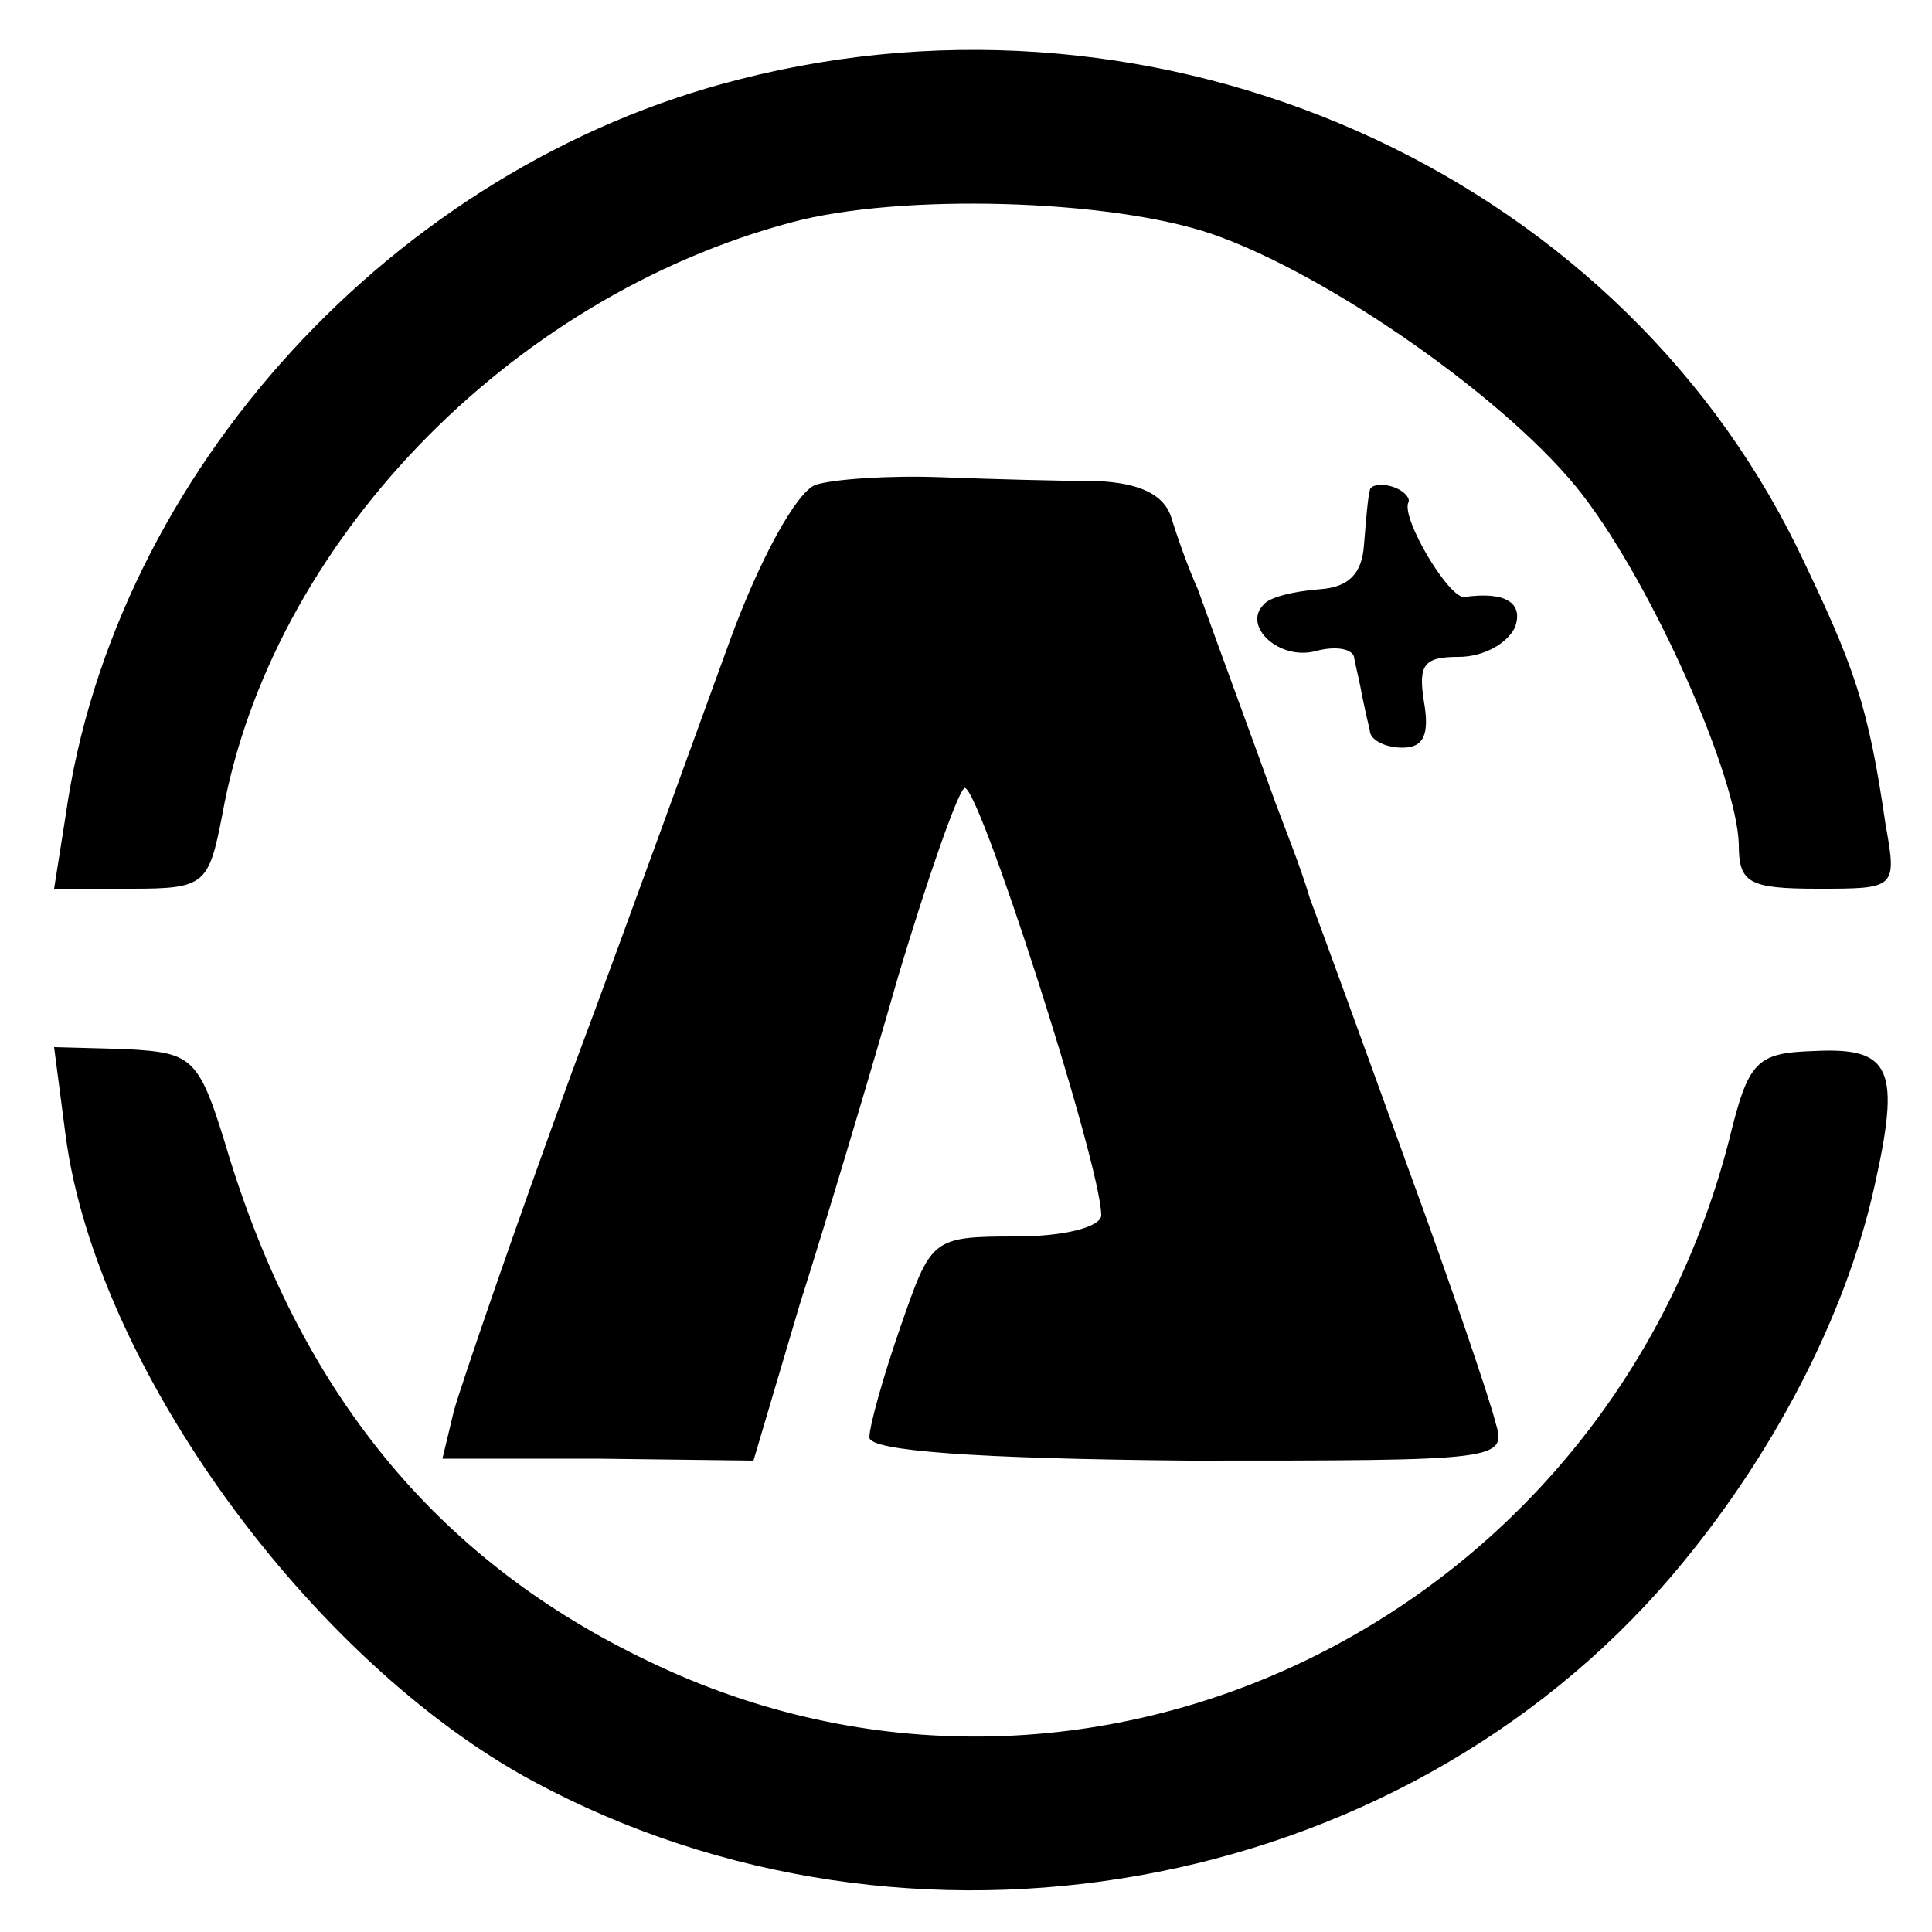
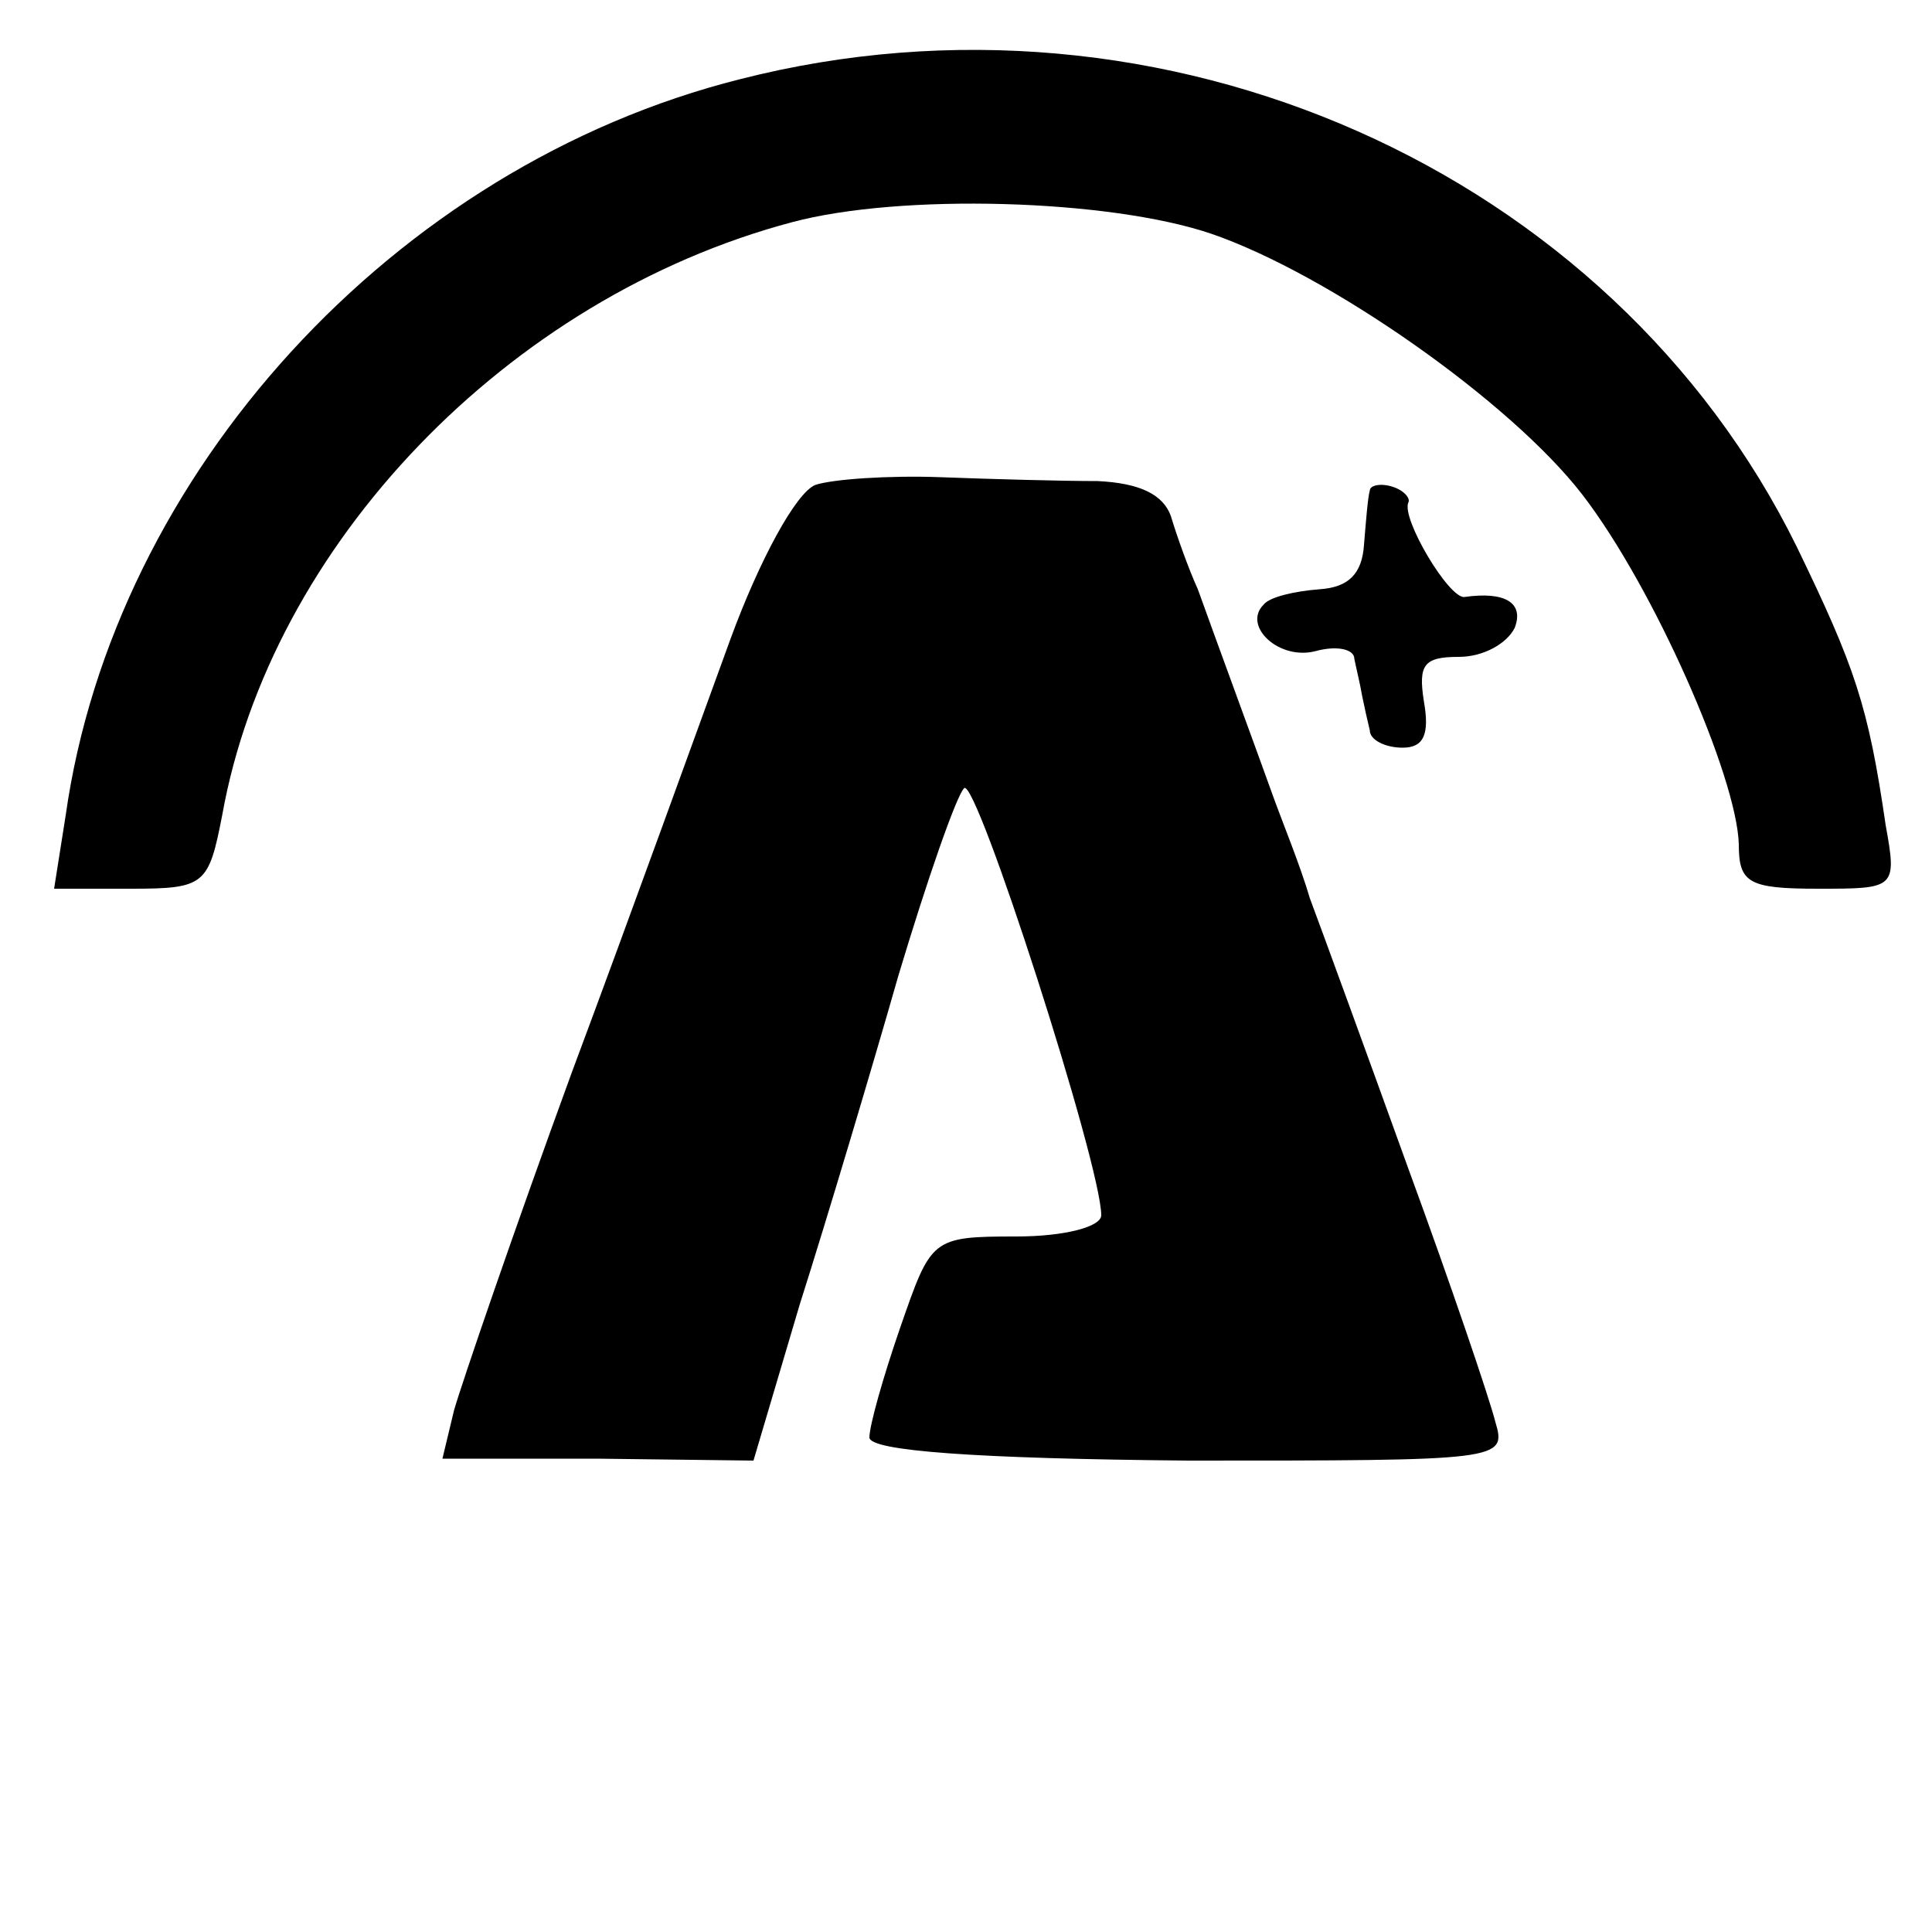
<svg xmlns="http://www.w3.org/2000/svg" version="1.0" width="100pt" height="100pt" viewBox="0 0 100 100" preserveAspectRatio="xMidYMid meet">
  <g transform="translate(0,100) scale(0.1,-0.1)" fill="#000000" stroke="none">
    <path d="M383 959 c-179 -45 -324 -204 -349 -381 l-6 -38 40 0 c38 0 40 2 47 38 25 140 148 268 295 307 56 15 164 12 217 -6 61 -21 155 -87 192 -135 37 -48 80 -146 81 -181 0 -20 5 -23 41 -23 40 0 41 0 35 33 -9 62 -16 82 -46 144 -96 195 -328 298 -547 242z" />
-     <path d="M422 749 c-10 -4 -29 -39 -44 -80 -15 -41 -51 -141 -82 -224 -30 -82 -57 -161 -61 -175 l-6 -25 80 0 81 -1 24 81 c14 44 37 121 51 170 15 50 30 93 34 97 6 7 71 -195 71 -221 0 -6 -19 -11 -44 -11 -44 0 -44 -1 -60 -47 -9 -26 -16 -51 -16 -57 0 -7 55 -11 165 -12 162 0 165 0 159 20 -3 12 -23 71 -45 131 -22 61 -45 124 -51 140 -5 17 -14 39 -18 50 -4 11 -13 36 -20 55 -7 19 -16 44 -20 55 -5 11 -11 28 -14 38 -4 11 -16 17 -38 18 -18 0 -55 1 -81 2 -27 1 -56 -1 -65 -4z" />
+     <path d="M422 749 c-10 -4 -29 -39 -44 -80 -15 -41 -51 -141 -82 -224 -30 -82 -57 -161 -61 -175 l-6 -25 80 0 81 -1 24 81 c14 44 37 121 51 170 15 50 30 93 34 97 6 7 71 -195 71 -221 0 -6 -19 -11 -44 -11 -44 0 -44 -1 -60 -47 -9 -26 -16 -51 -16 -57 0 -7 55 -11 165 -12 162 0 165 0 159 20 -3 12 -23 71 -45 131 -22 61 -45 124 -51 140 -5 17 -14 39 -18 50 -4 11 -13 36 -20 55 -7 19 -16 44 -20 55 -5 11 -11 28 -14 38 -4 11 -16 17 -38 18 -18 0 -55 1 -81 2 -27 1 -56 -1 -65 -4" />
    <path d="M709 746 c-1 -3 -2 -16 -3 -28 -1 -15 -8 -22 -23 -23 -13 -1 -26 -4 -29 -8 -11 -11 8 -29 27 -24 11 3 20 1 20 -4 1 -5 3 -13 4 -19 1 -5 3 -14 4 -18 0 -5 8 -9 17 -9 11 0 14 7 11 24 -3 19 0 23 18 23 13 0 25 7 29 15 5 13 -5 19 -26 16 -8 -1 -33 41 -29 49 1 2 -2 6 -8 8 -6 2 -12 1 -12 -2z" />
-     <path d="M34 412 c16 -120 127 -272 242 -334 195 -105 447 -60 589 106 52 61 90 134 105 201 14 62 9 73 -31 71 -30 -1 -34 -5 -44 -46 -64 -249 -333 -379 -559 -270 -107 51 -178 135 -217 260 -16 53 -18 55 -54 57 l-37 1 6 -46z" />
  </g>
</svg>